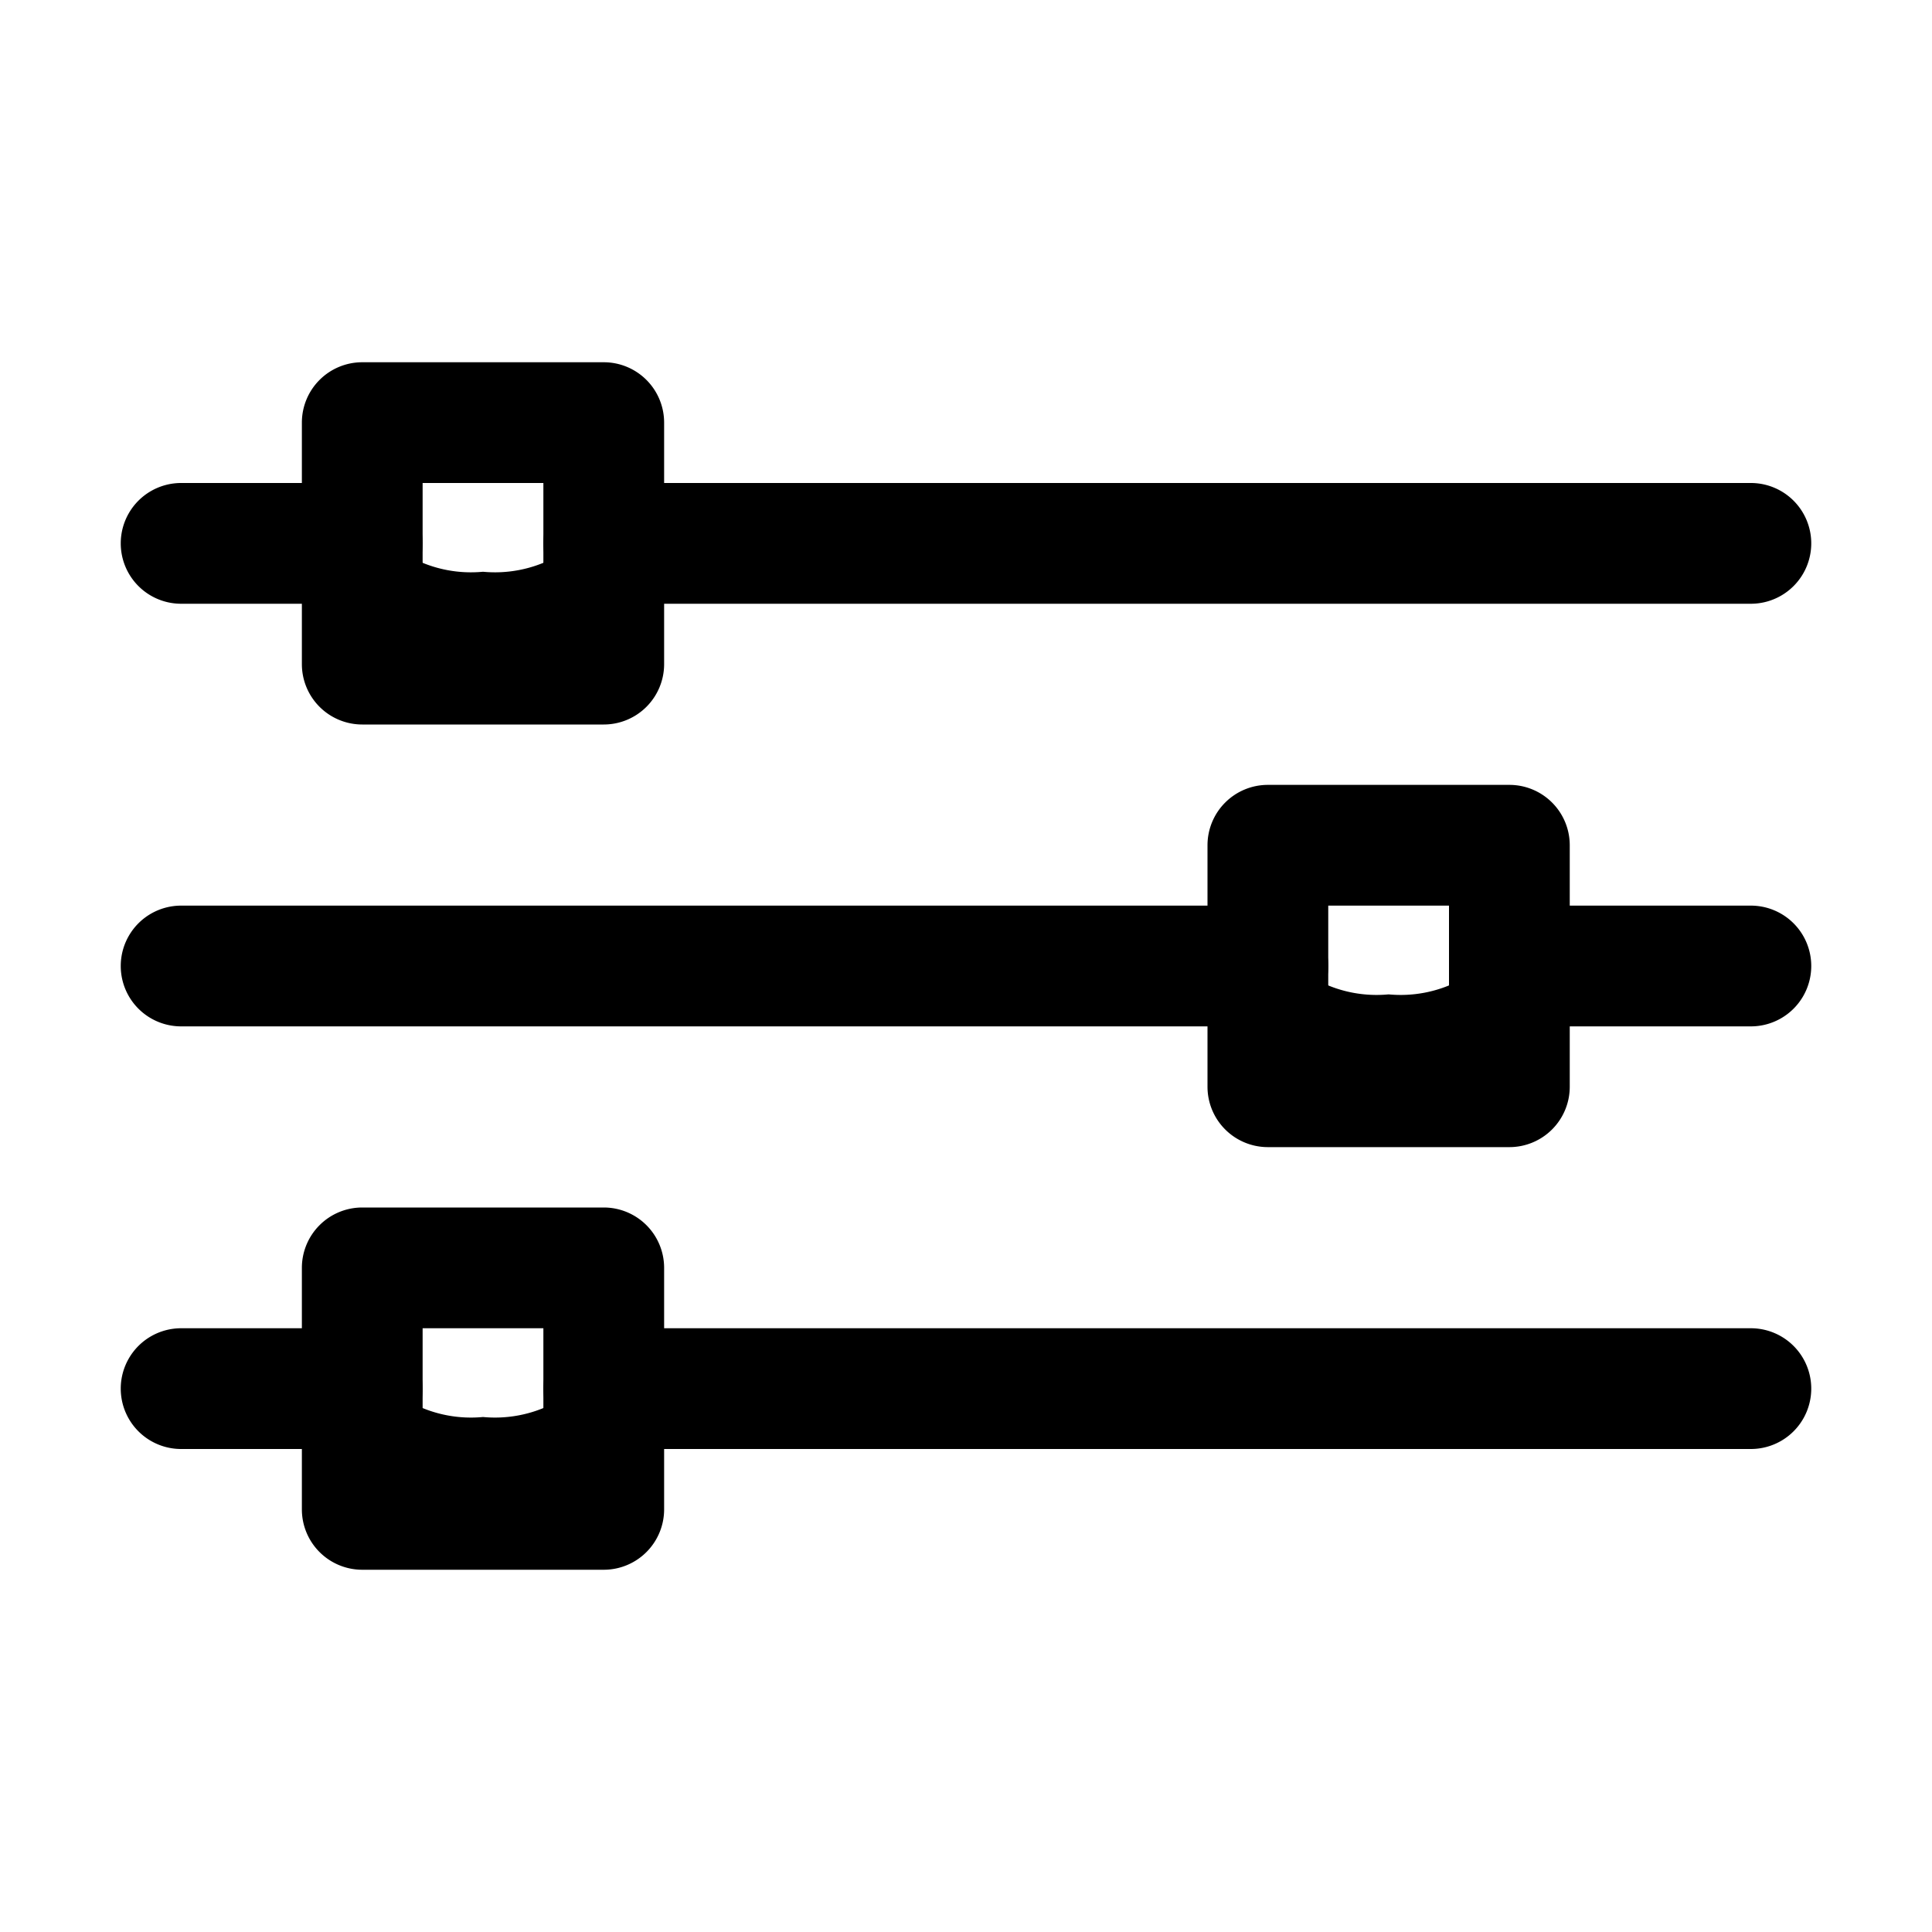
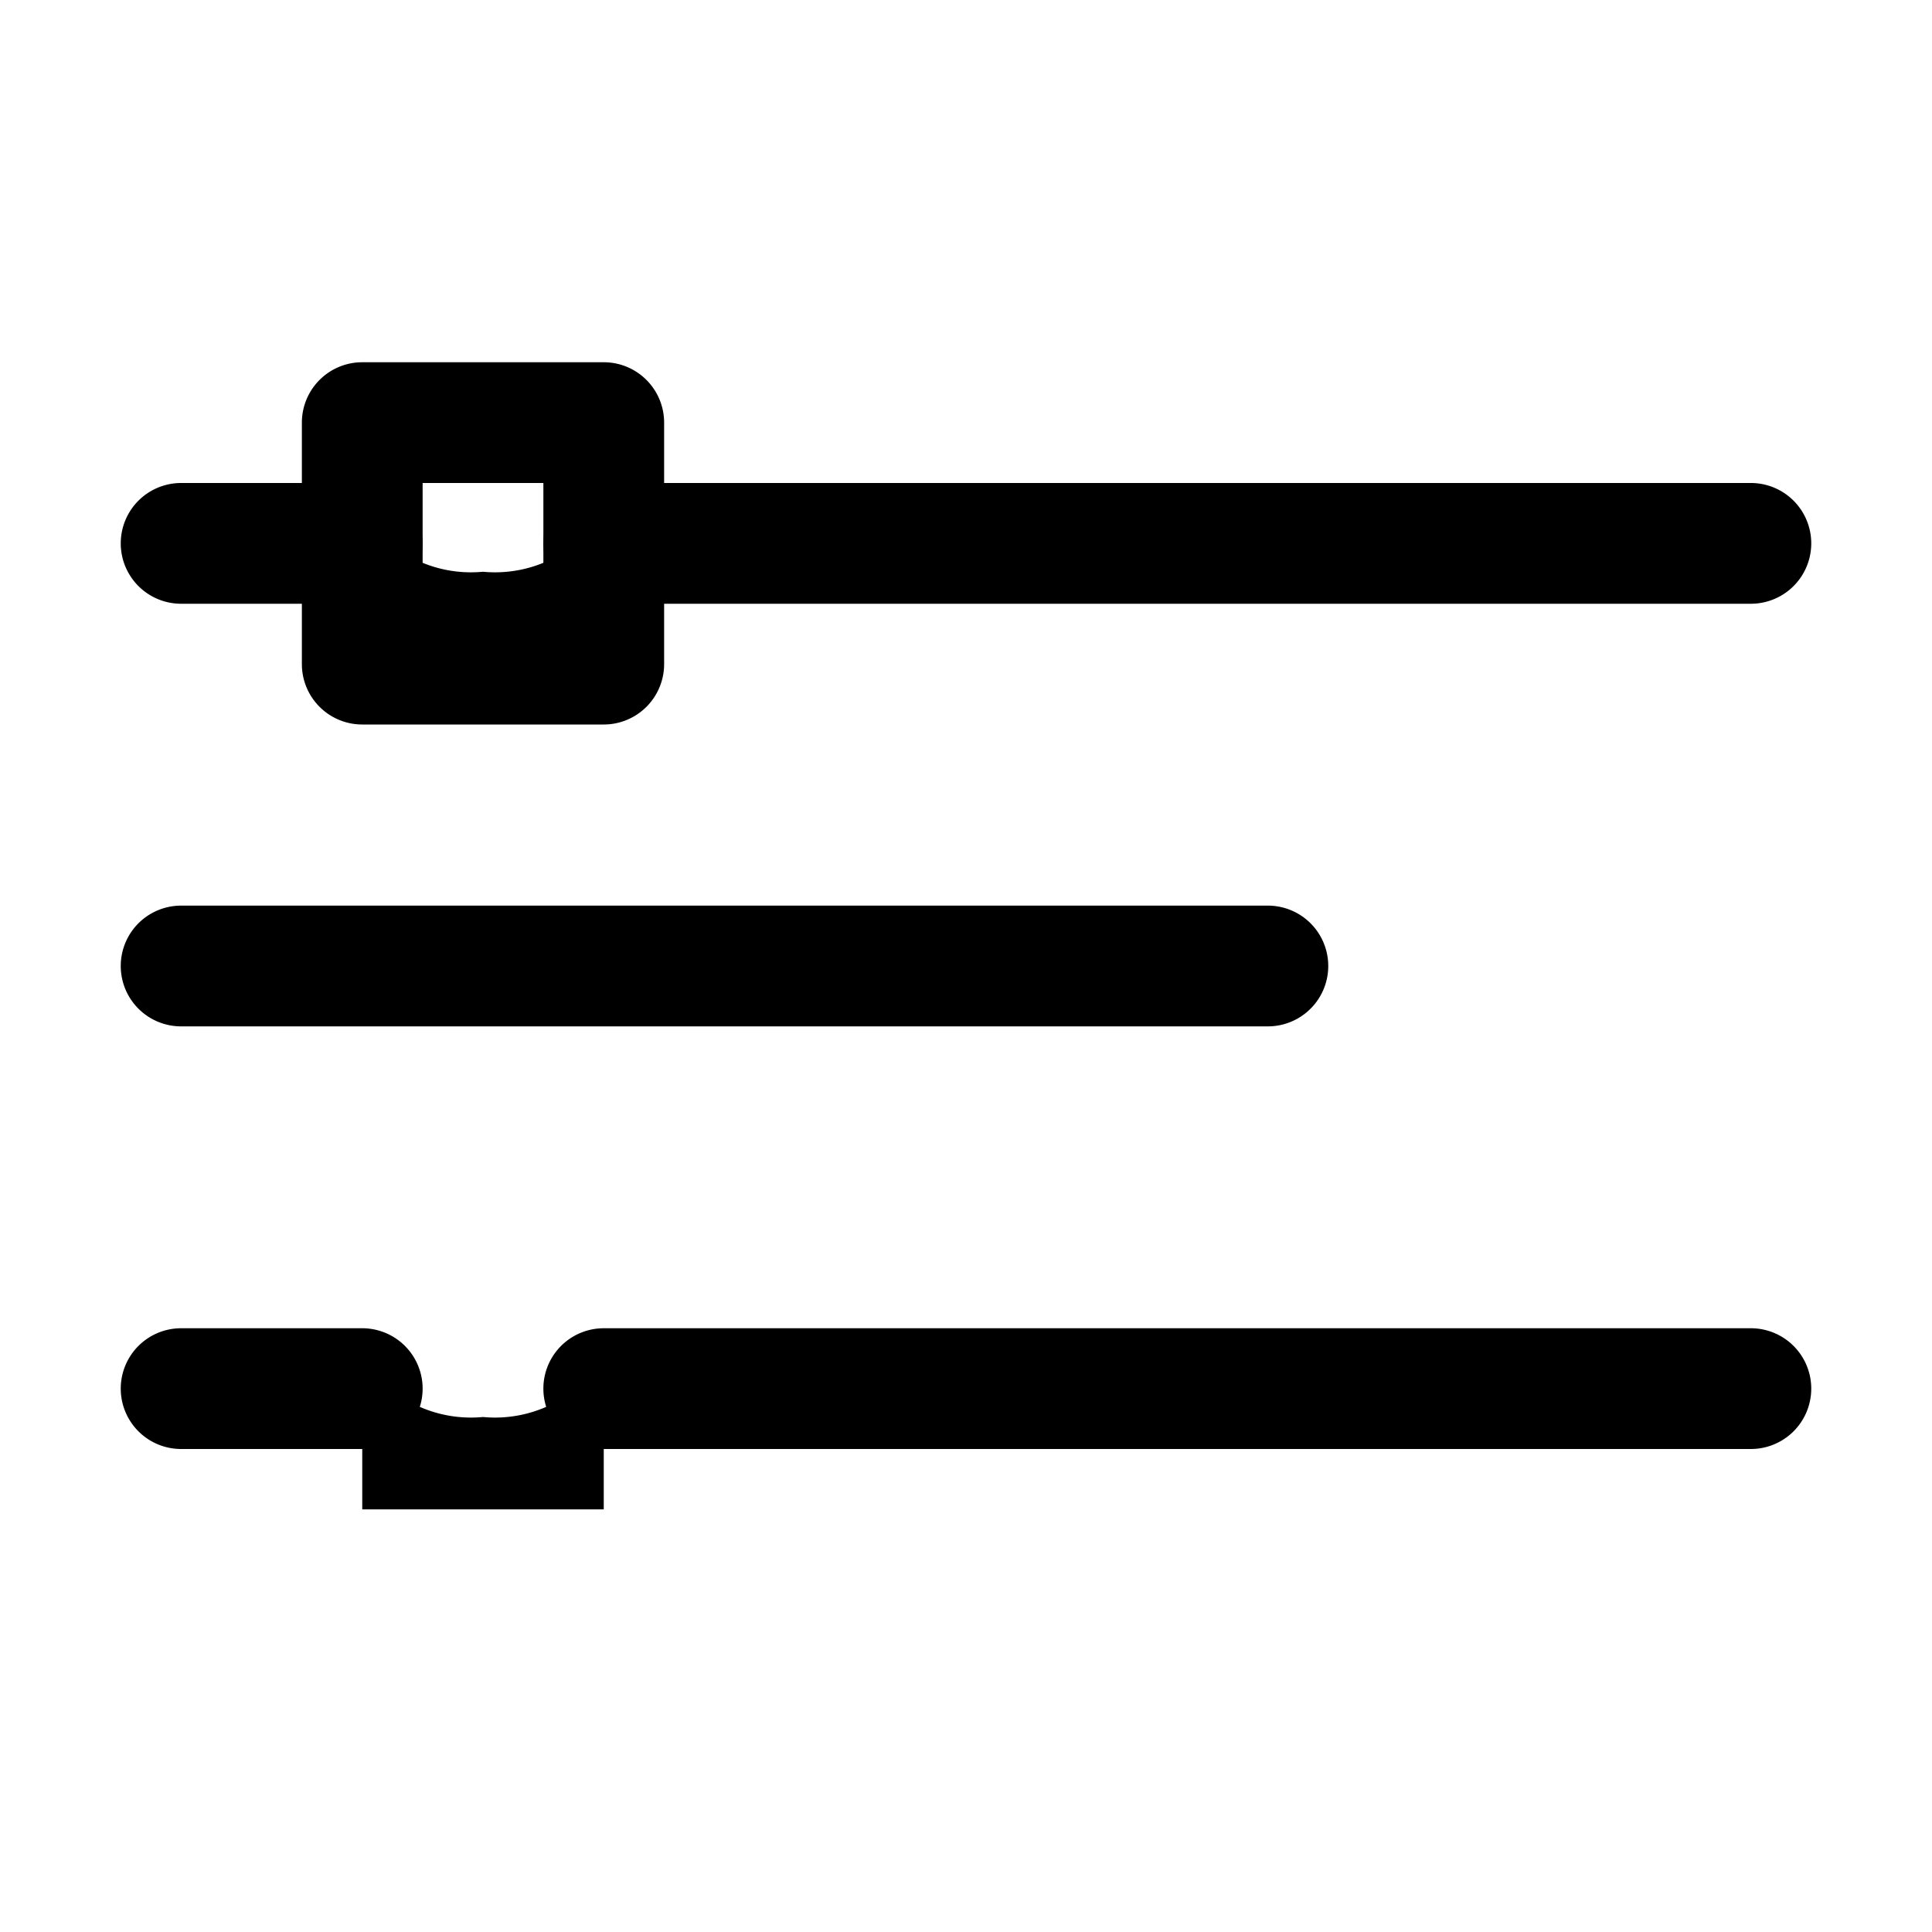
<svg xmlns="http://www.w3.org/2000/svg" fill="#000000" width="800px" height="800px" viewBox="0 0 32 32">
  <title />
  <g data-name="Layer 24" id="Layer_24">
    <path d="M10,12H6a1,1,0,0,1-1-1V7A1,1,0,0,1,6,6h4a1,1,0,0,1,1,1v4A1,1,0,0,1,10,12ZM7,10H9V8H7Z" />
    <path d="M6,8.47V11h4V8.47a2.11,2.11,0,0,1-2,1A2.11,2.11,0,0,1,6,8.47Z" />
-     <path d="M21,15.47V18h4V15.47a2.11,2.11,0,0,1-2,1A2.11,2.11,0,0,1,21,15.47Z" />
    <path d="M6,22.47V25h4V22.47a2.11,2.11,0,0,1-2,1A2.11,2.11,0,0,1,6,22.47Z" />
    <path d="M29,10H10a1,1,0,0,1,0-2H29a1,1,0,0,1,0,2Z" />
    <path d="M6,10H3A1,1,0,0,1,3,8H6a1,1,0,0,1,0,2Z" />
-     <path d="M10,26H6a1,1,0,0,1-1-1V21a1,1,0,0,1,1-1h4a1,1,0,0,1,1,1v4A1,1,0,0,1,10,26ZM7,24H9V22H7Z" />
    <path d="M6,24H3a1,1,0,0,1,0-2H6a1,1,0,0,1,0,2Z" />
    <path d="M29,24H10a1,1,0,0,1,0-2H29a1,1,0,0,1,0,2Z" />
-     <path d="M25,19H21a1,1,0,0,1-1-1V14a1,1,0,0,1,1-1h4a1,1,0,0,1,1,1v4A1,1,0,0,1,25,19Zm-3-2h2V15H22Z" />
    <path d="M21,17H3a1,1,0,0,1,0-2H21a1,1,0,0,1,0,2Z" />
-     <path d="M29,17H25a1,1,0,0,1,0-2h4a1,1,0,0,1,0,2Z" />
  </g>
</svg>